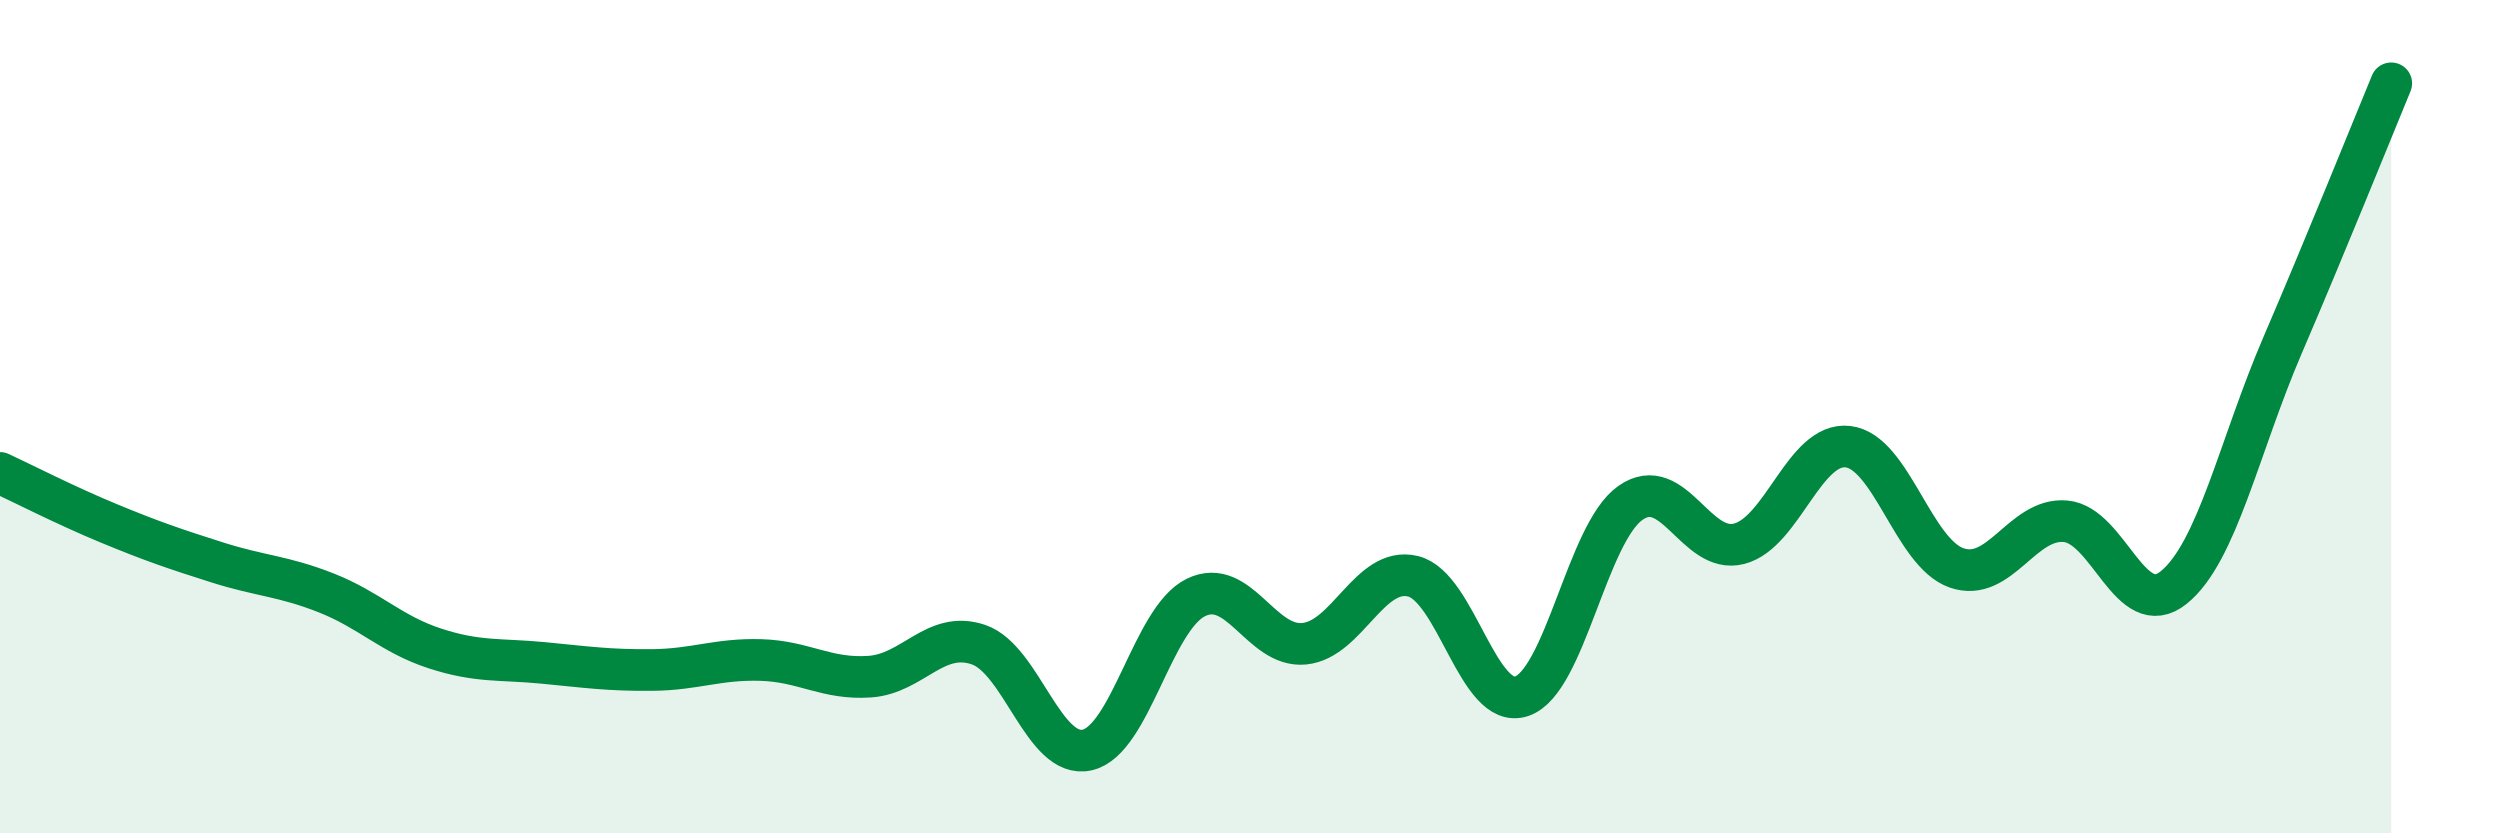
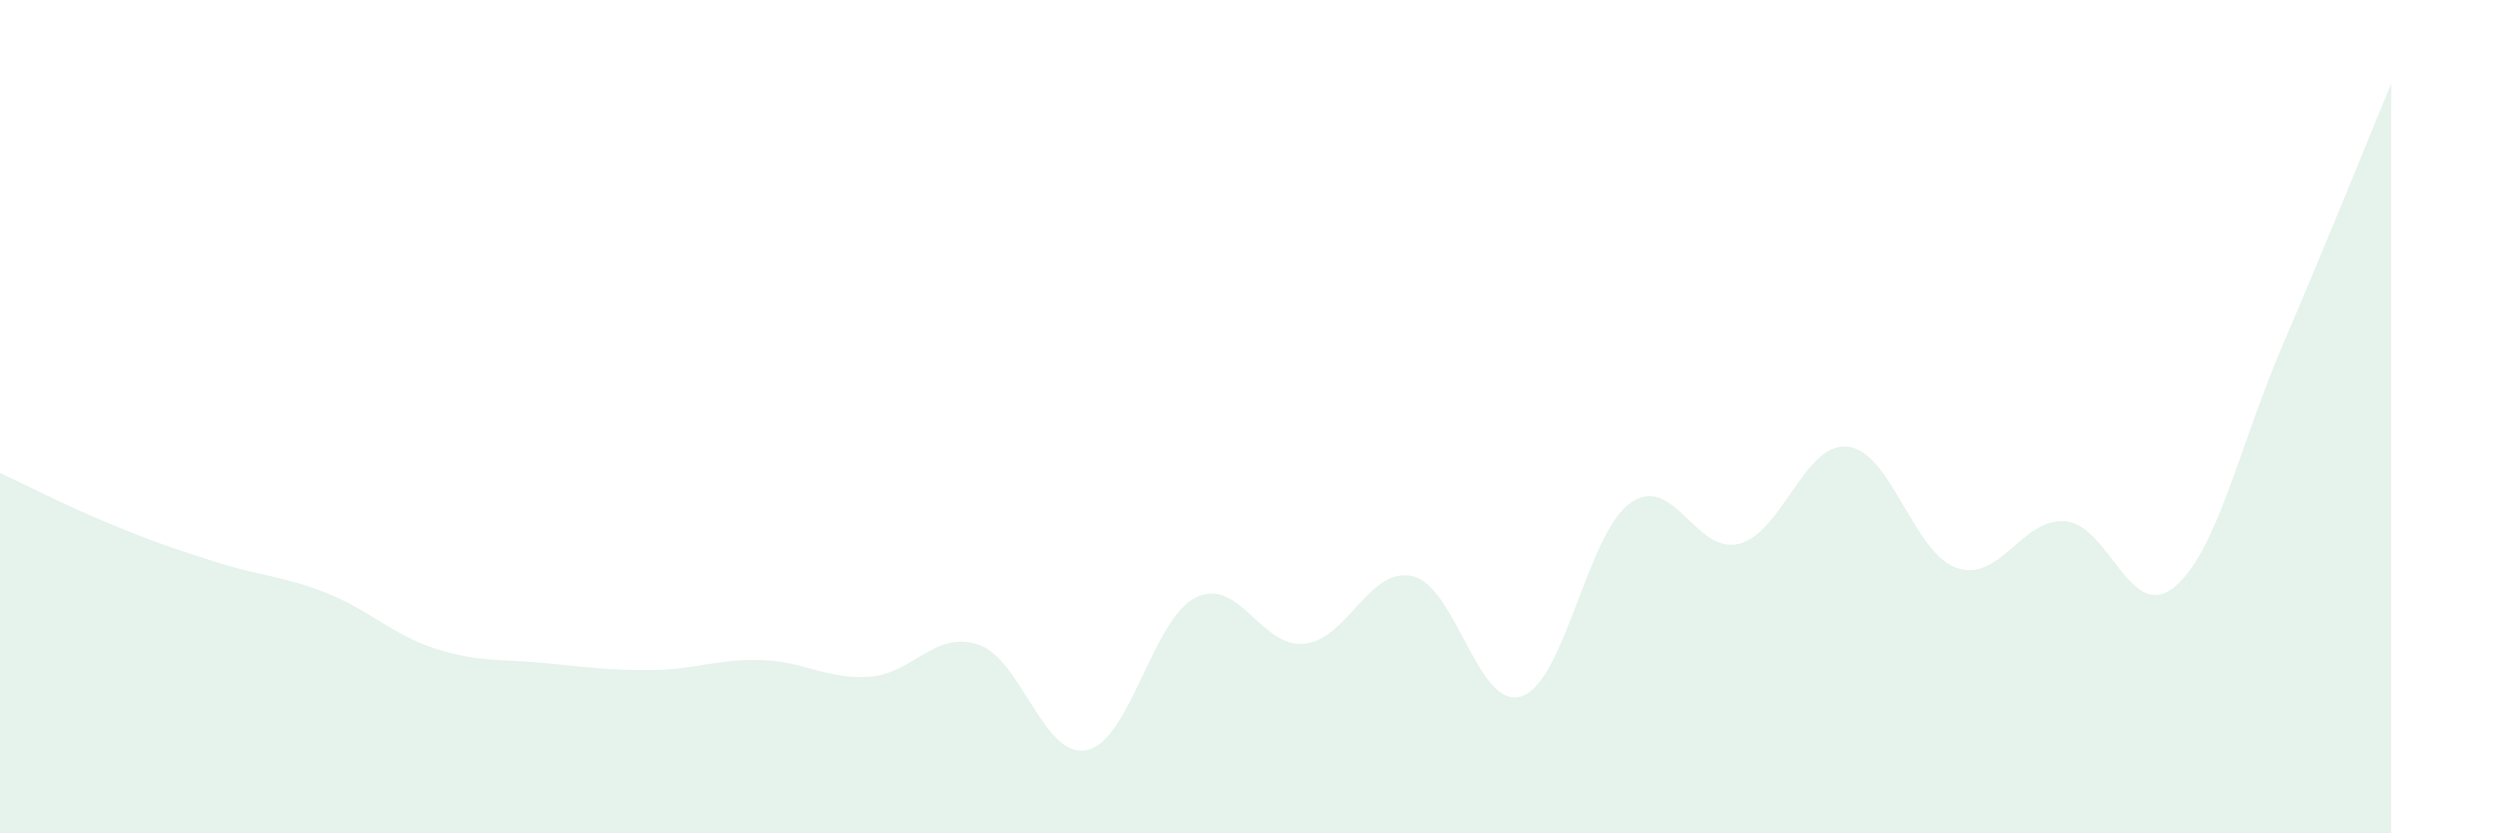
<svg xmlns="http://www.w3.org/2000/svg" width="60" height="20" viewBox="0 0 60 20">
  <path d="M 0,11.35 C 0.52,11.59 1.57,12.13 2.61,12.56 C 3.65,12.99 4.18,13.17 5.22,13.5 C 6.26,13.83 6.79,13.82 7.83,14.23 C 8.87,14.64 9.39,15.22 10.43,15.56 C 11.47,15.9 12,15.81 13.04,15.91 C 14.08,16.01 14.61,16.09 15.65,16.08 C 16.69,16.07 17.22,15.81 18.26,15.84 C 19.3,15.87 19.83,16.31 20.87,16.24 C 21.91,16.17 22.44,15.12 23.48,15.47 C 24.52,15.82 25.05,18.23 26.09,18 C 27.13,17.77 27.66,14.85 28.7,14.34 C 29.74,13.83 30.26,15.55 31.3,15.45 C 32.34,15.35 32.87,13.58 33.91,13.83 C 34.95,14.08 35.48,17.06 36.52,16.71 C 37.56,16.36 38.09,12.8 39.13,12.07 C 40.17,11.34 40.7,13.32 41.74,13.05 C 42.78,12.78 43.31,10.6 44.35,10.72 C 45.39,10.84 45.92,13.27 46.96,13.63 C 48,13.99 48.53,12.42 49.57,12.51 C 50.61,12.6 51.13,14.94 52.17,14.1 C 53.21,13.26 53.74,10.71 54.78,8.29 C 55.82,5.87 56.87,3.26 57.39,2L57.39 20L0 20Z" fill="#008740" opacity="0.1" stroke-linecap="round" stroke-linejoin="round" />
-   <path d="M 0,11.35 C 0.52,11.59 1.57,12.13 2.61,12.56 C 3.65,12.99 4.18,13.17 5.22,13.5 C 6.26,13.83 6.79,13.82 7.83,14.23 C 8.87,14.64 9.39,15.22 10.43,15.56 C 11.47,15.9 12,15.81 13.04,15.91 C 14.08,16.01 14.61,16.09 15.65,16.08 C 16.69,16.07 17.22,15.81 18.26,15.84 C 19.3,15.87 19.83,16.31 20.87,16.24 C 21.91,16.17 22.44,15.12 23.48,15.47 C 24.52,15.82 25.05,18.23 26.09,18 C 27.13,17.77 27.66,14.85 28.7,14.34 C 29.74,13.83 30.26,15.55 31.3,15.45 C 32.34,15.35 32.87,13.58 33.91,13.83 C 34.95,14.08 35.48,17.06 36.52,16.71 C 37.56,16.36 38.09,12.8 39.13,12.07 C 40.17,11.34 40.7,13.32 41.74,13.05 C 42.78,12.78 43.31,10.6 44.35,10.72 C 45.39,10.84 45.92,13.27 46.96,13.63 C 48,13.99 48.53,12.42 49.57,12.51 C 50.61,12.6 51.13,14.94 52.17,14.1 C 53.21,13.26 53.74,10.71 54.78,8.29 C 55.82,5.87 56.87,3.26 57.39,2" stroke="#008740" stroke-width="1" fill="none" stroke-linecap="round" stroke-linejoin="round" />
</svg>